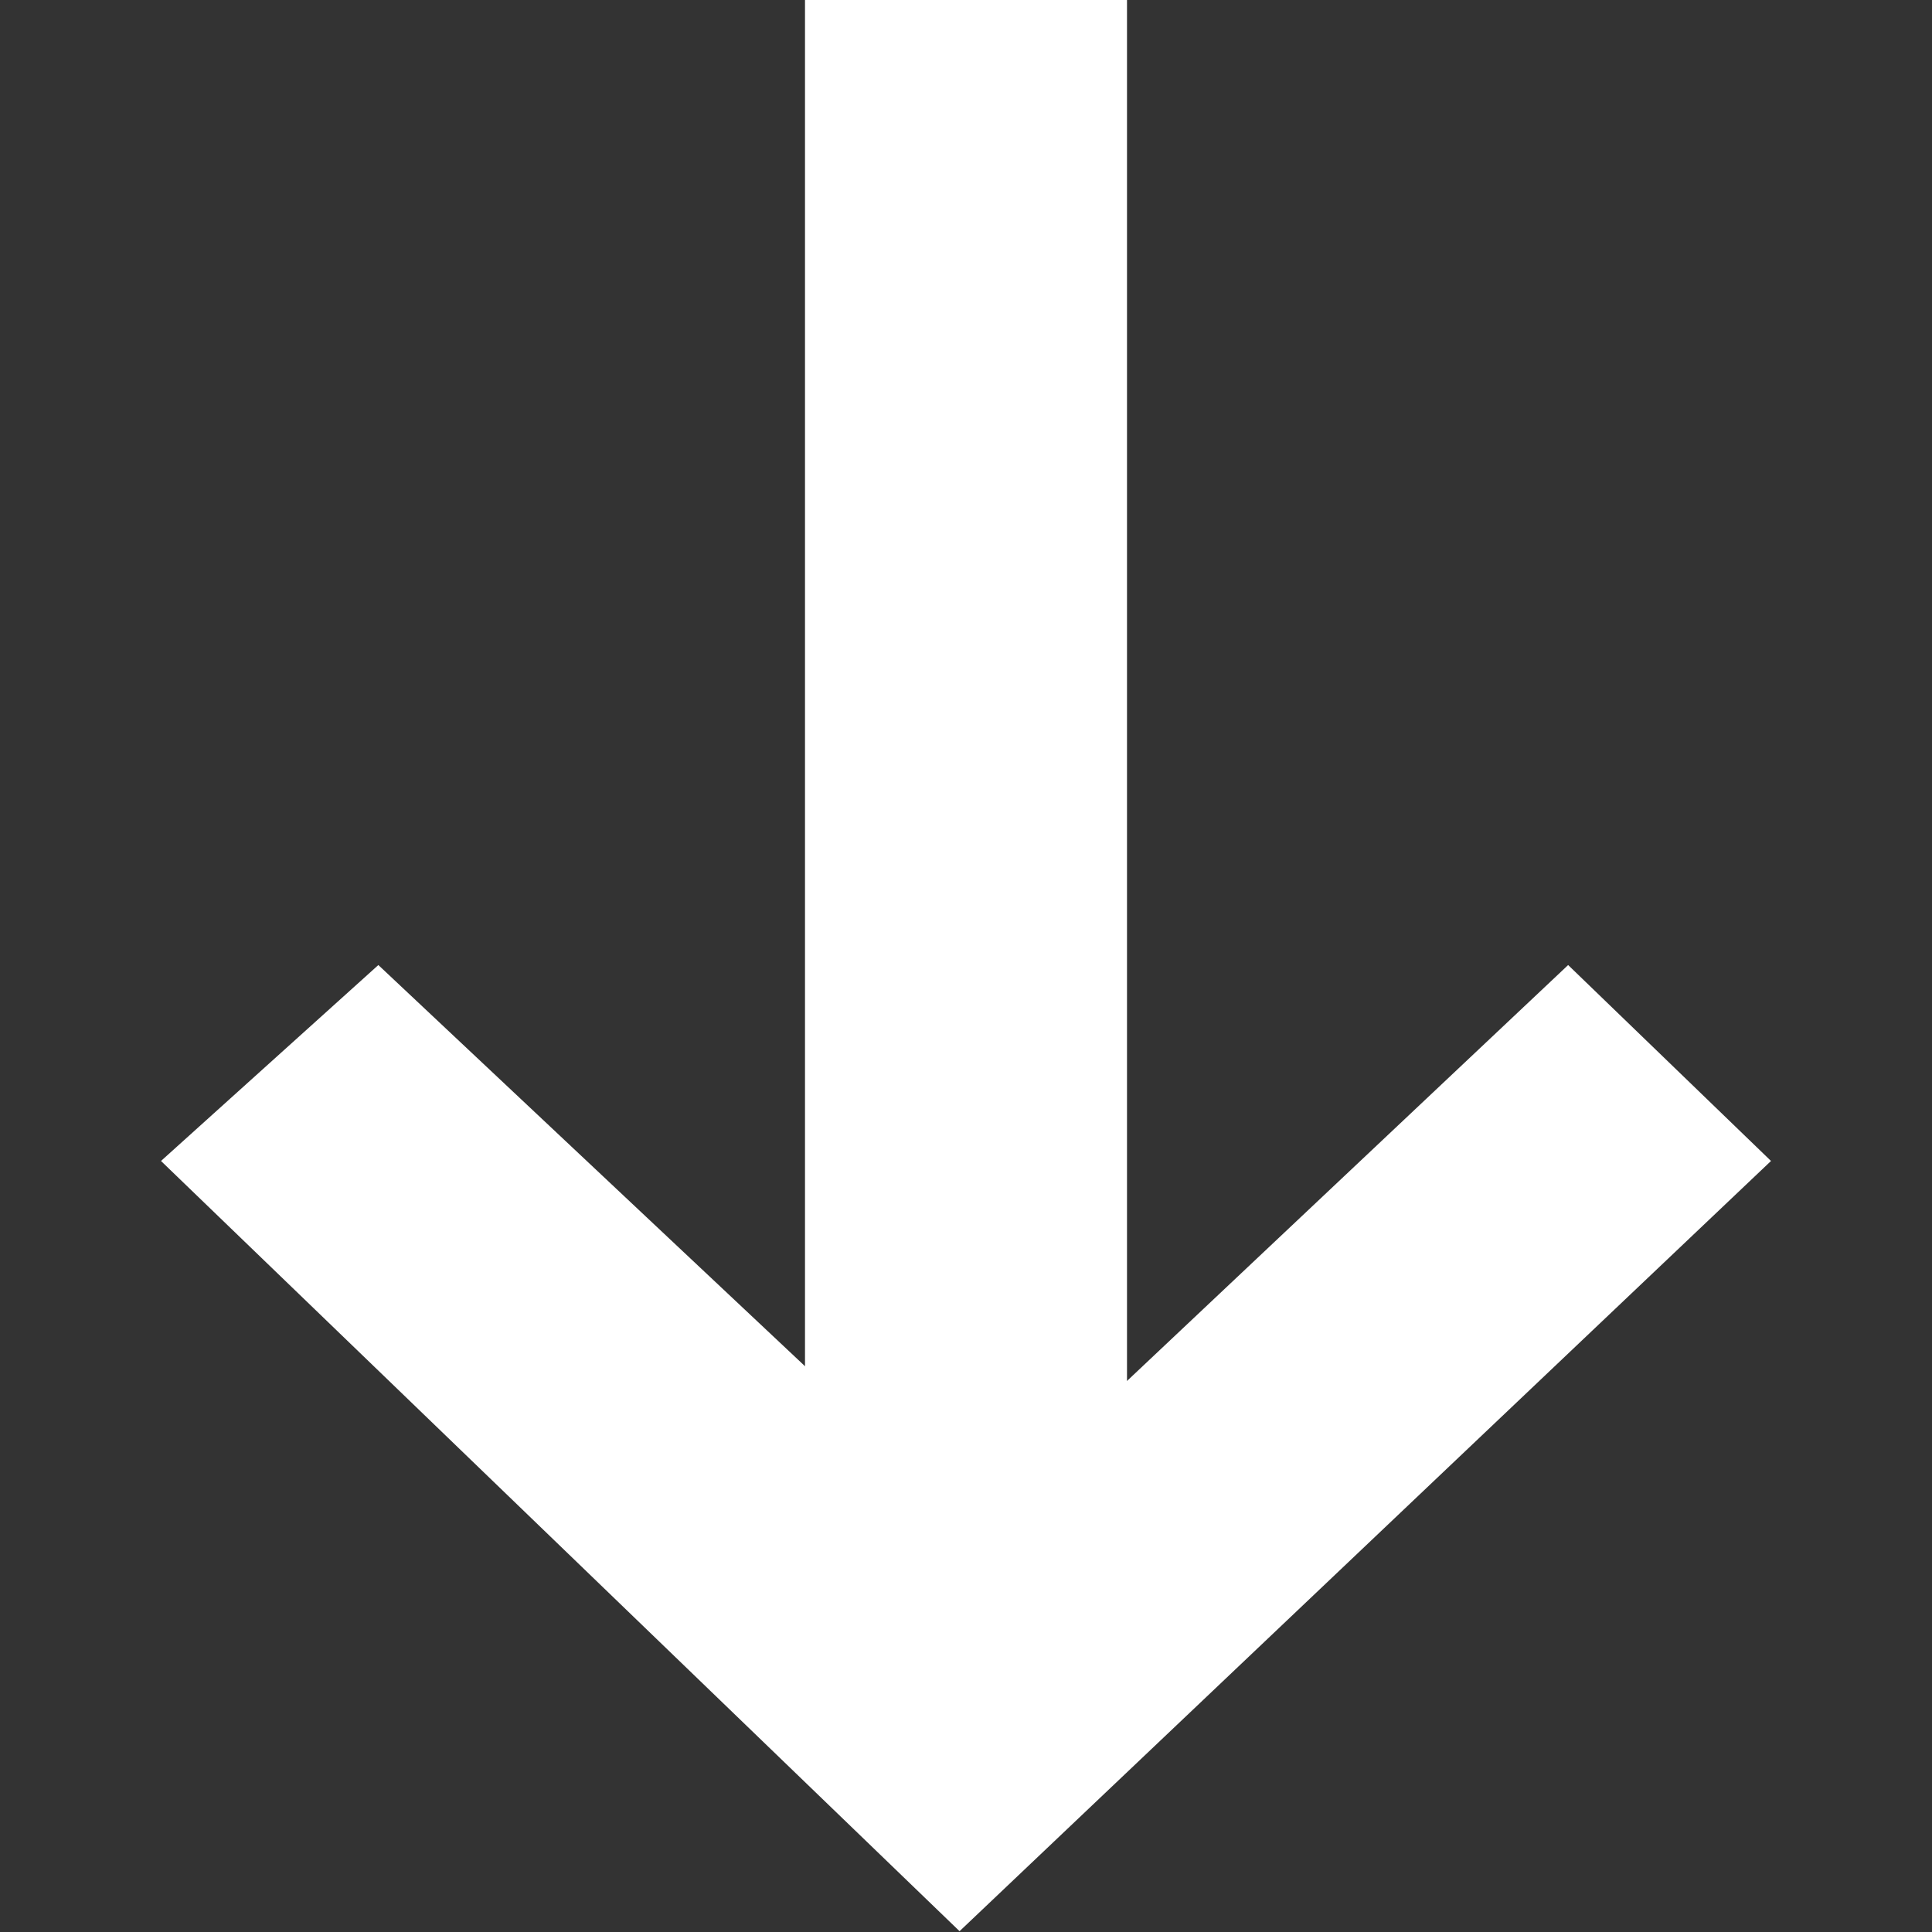
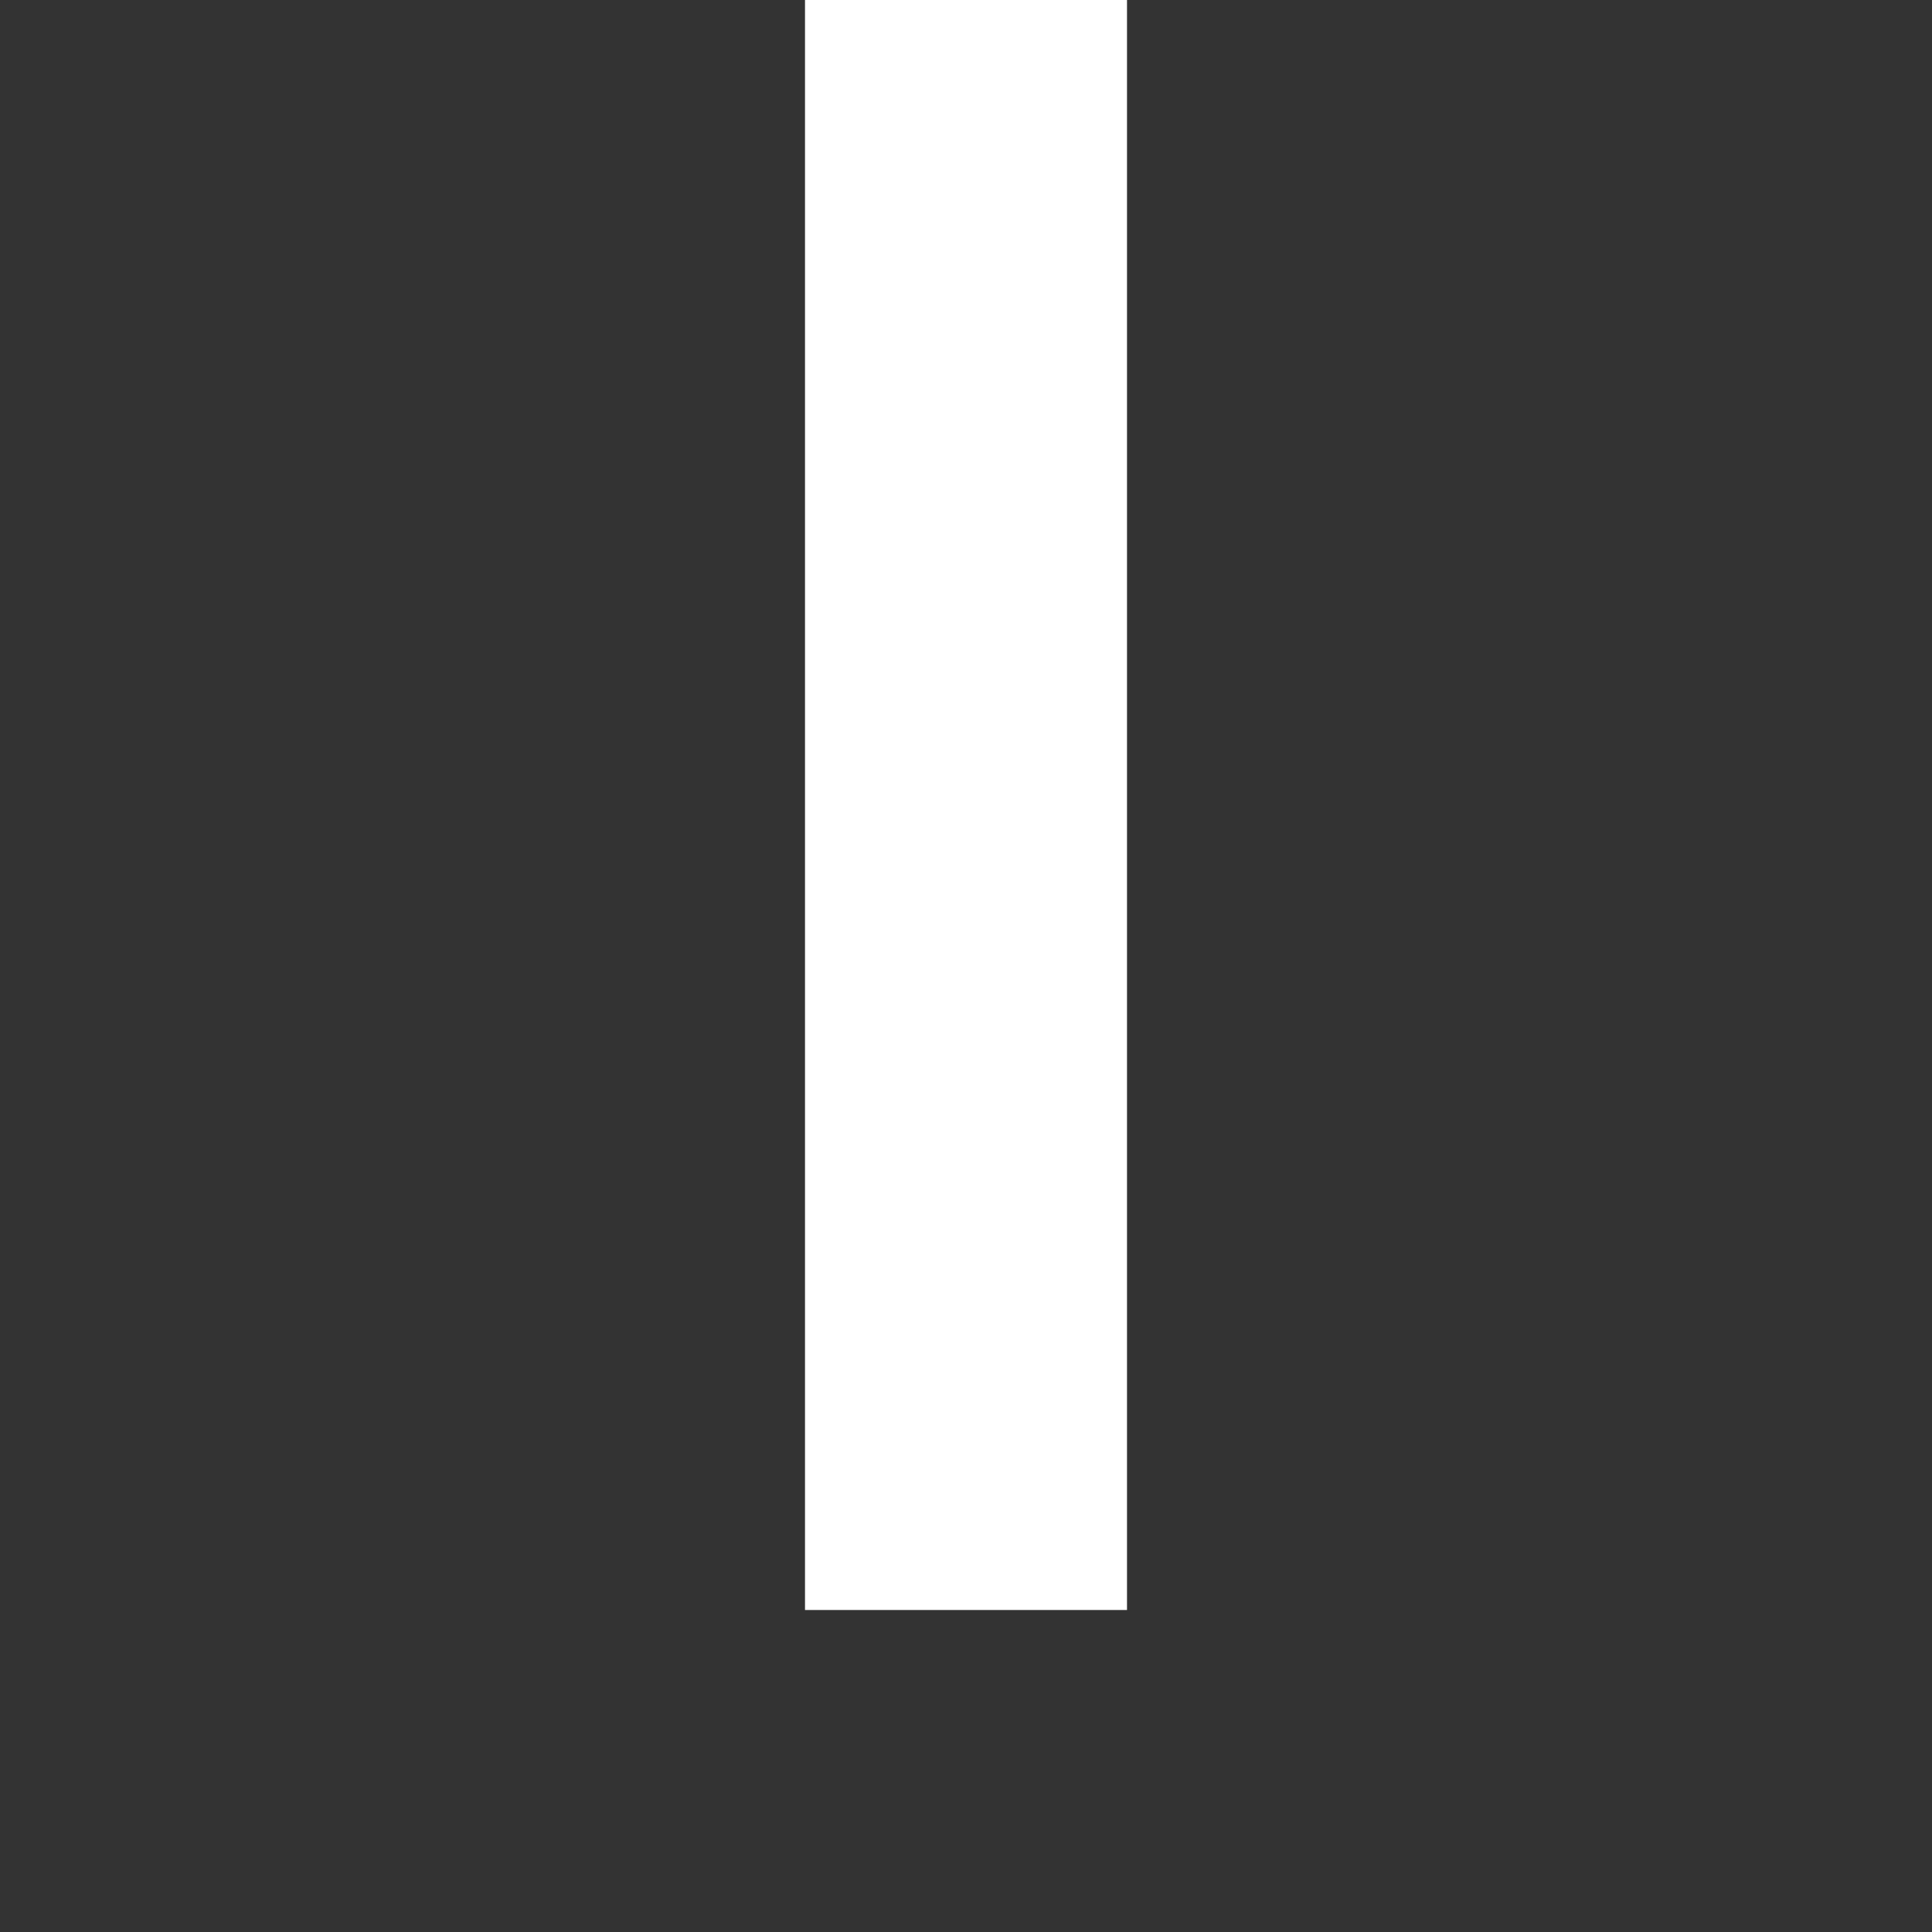
<svg xmlns="http://www.w3.org/2000/svg" id="组_137" data-name="组 137" width="12" height="12" viewBox="0 0 12 12">
  <rect x="0" y="0" width="12" height="12" fill="#333333" stroke="none" />
  <defs>
    <style>
      .cls-1sfwwqg, .cls-2ebsdvs {
        fill: #fff;
      }

      .cls-1sfwwqg {
        fill-rule: evenodd;
      }
    </style>
  </defs>
-   <path id="形状_27_拷贝_3" data-name="形状 27 拷贝 3" class="cls-1sfwwqg" d="M1616.05,907.473l-3.7-3.479-1.35,1.217,4.96,4.784,5.04-4.784-1.26-1.217Zm0,0" transform="translate(-1610 -898)" />
  <rect id="矩形_31" data-name="矩形 31" class="cls-2ebsdvs" x="5" width="2" height="10" />
</svg>